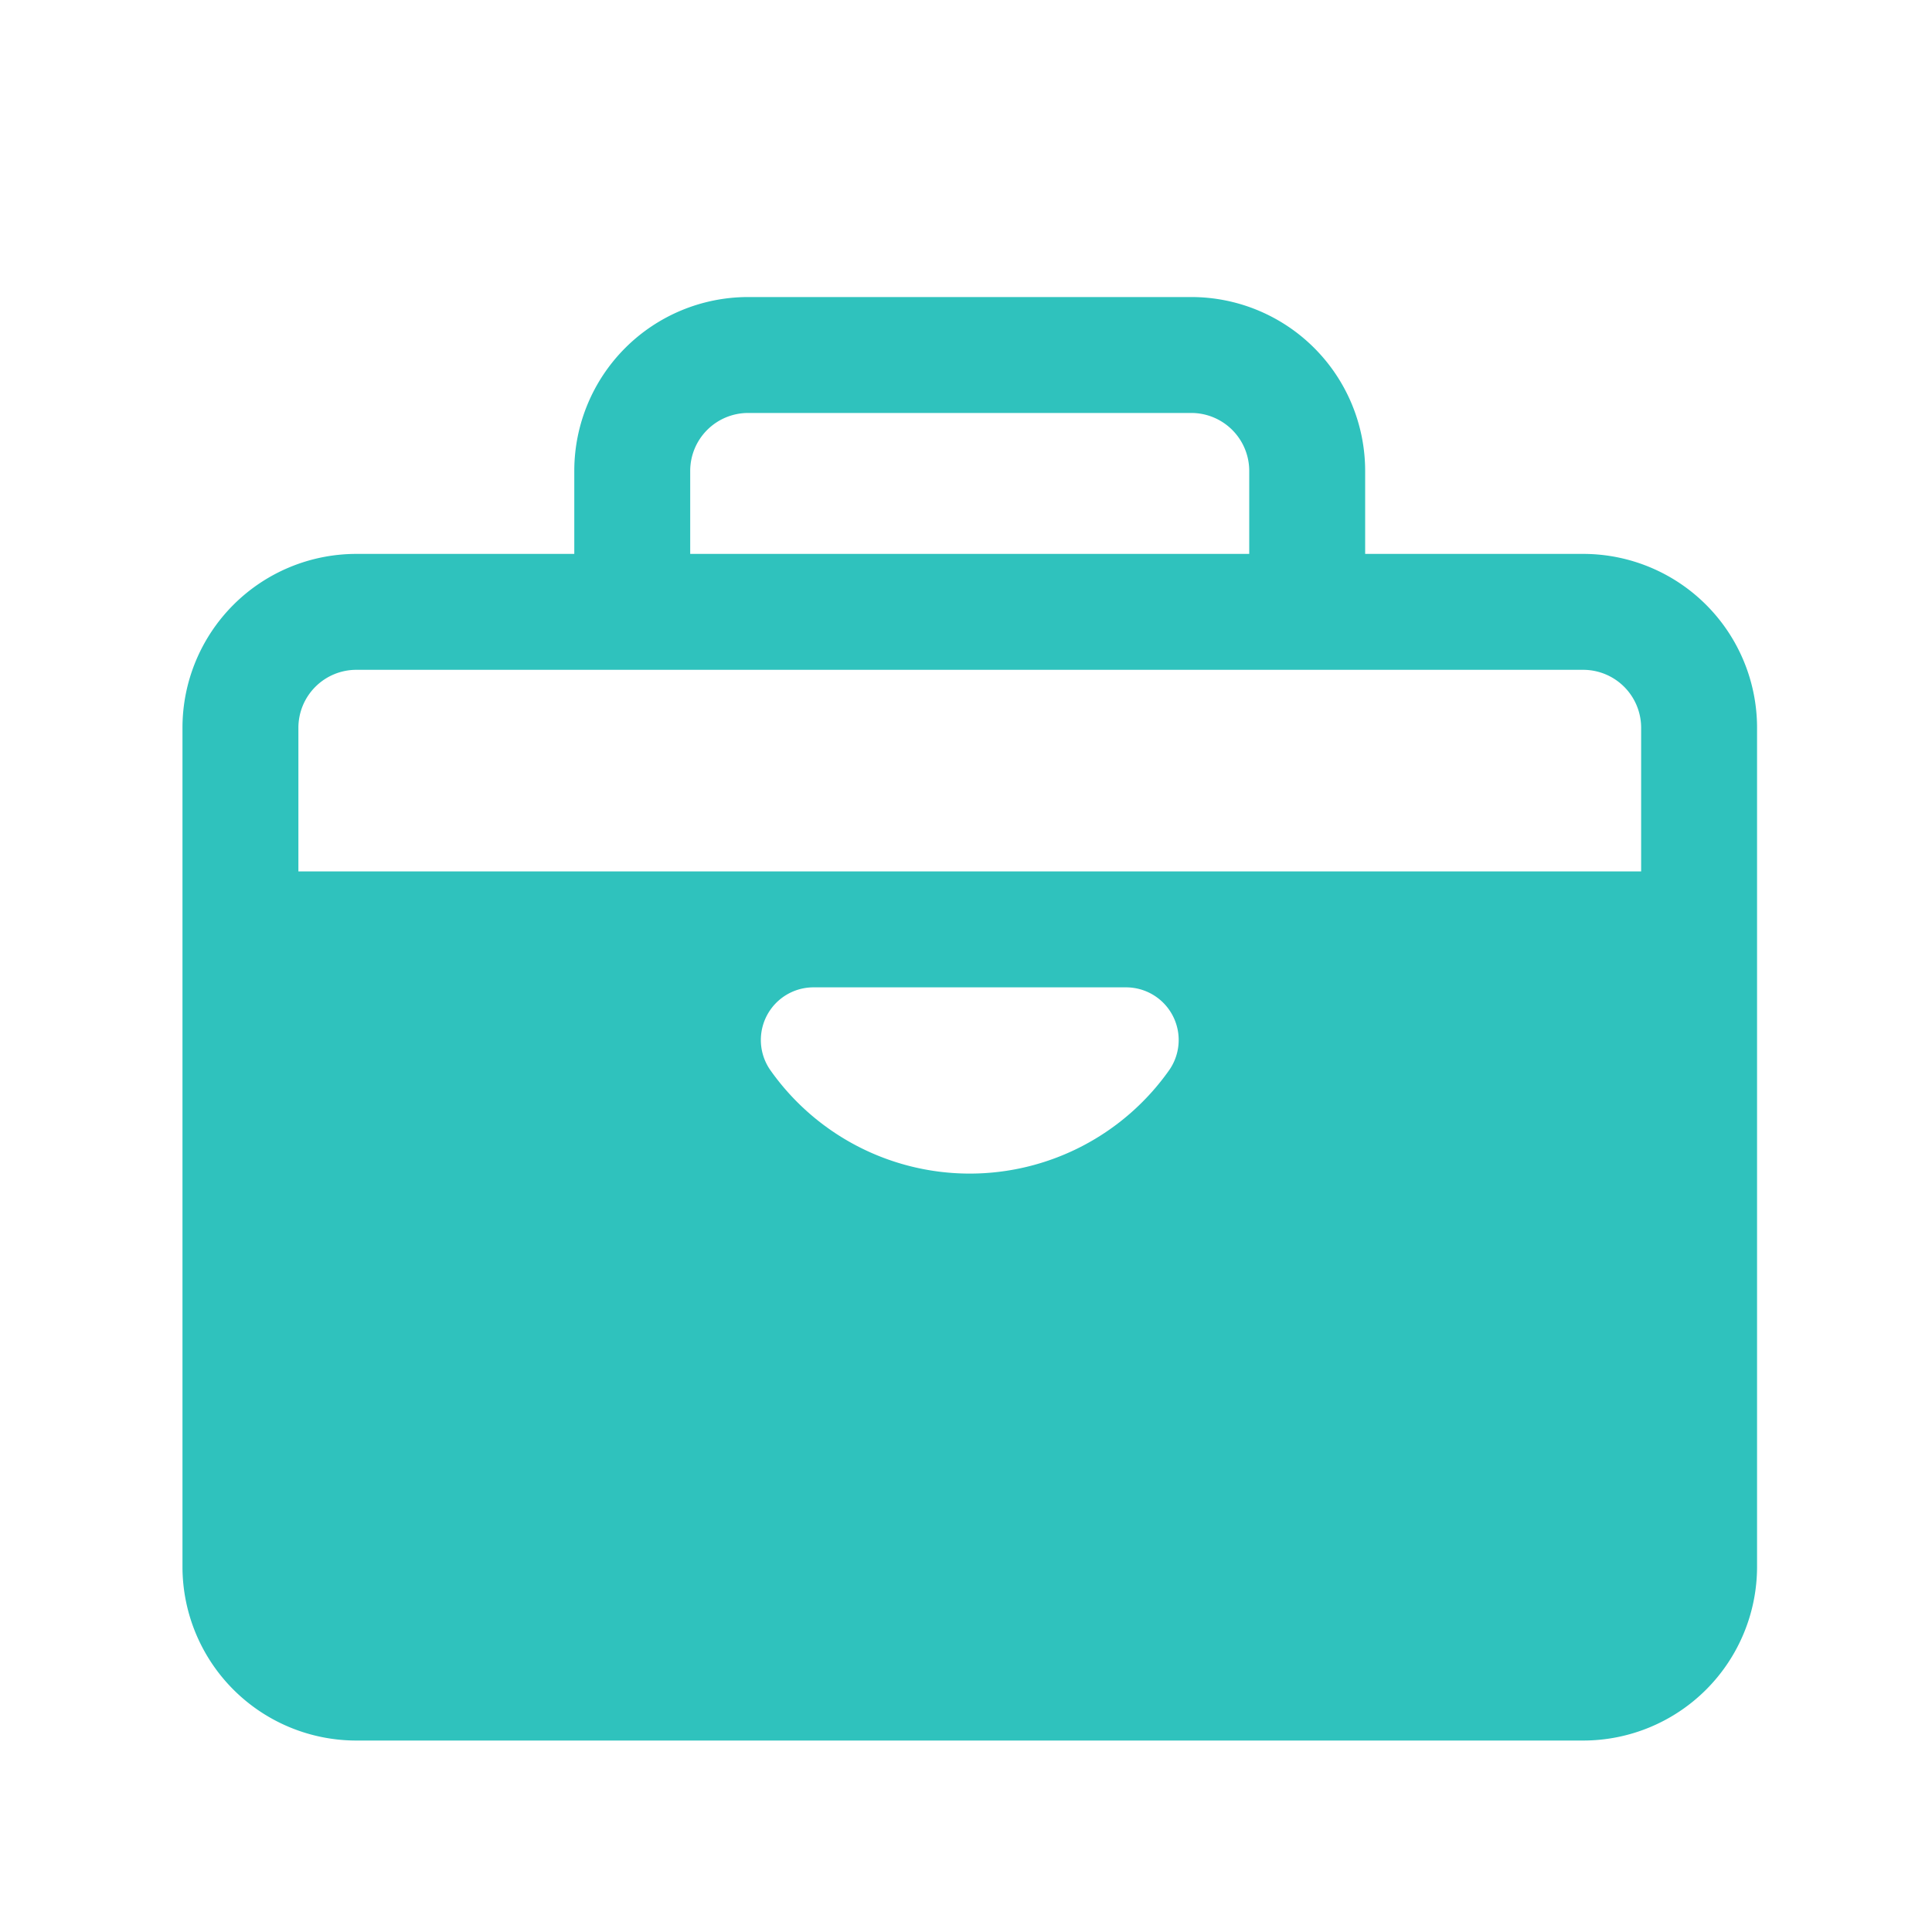
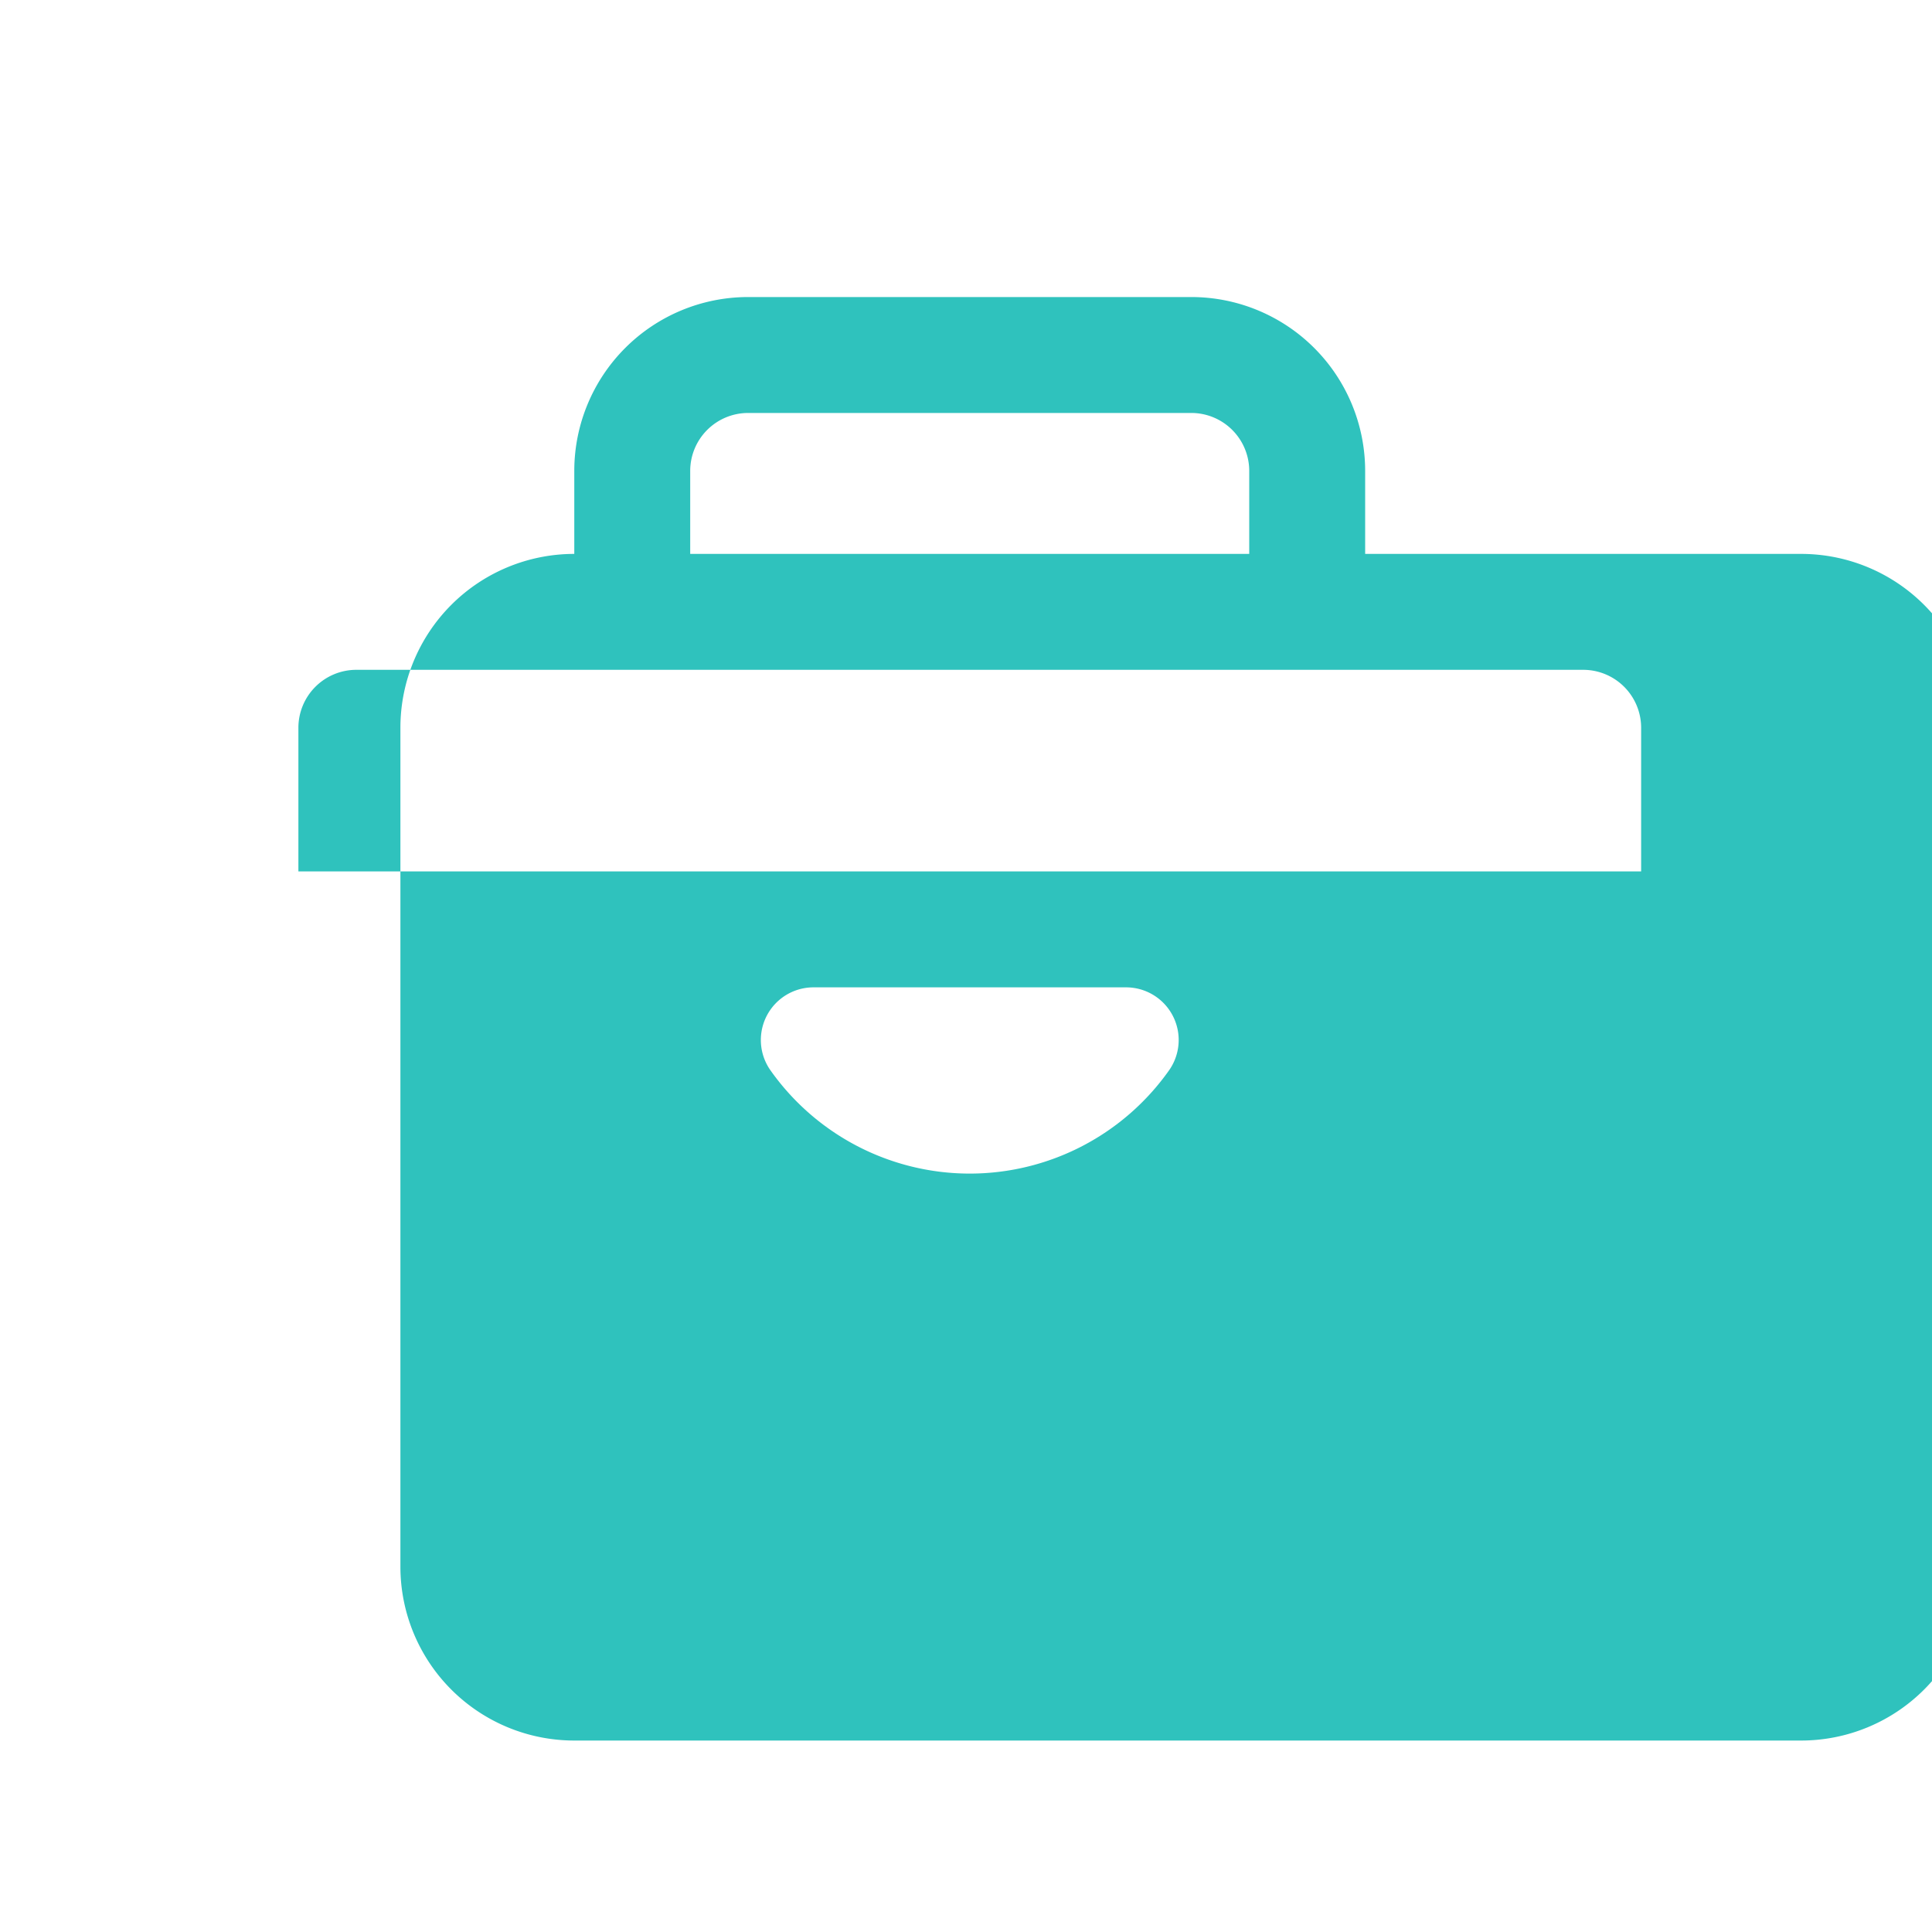
<svg xmlns="http://www.w3.org/2000/svg" class="icon" width="53px" height="53.00px" viewBox="0 0 1024 1024" version="1.1">
-   <path fill="#2fc2bd" d="M839.117 293.58H723.558V249.6a92.16 92.16 0 0 0-92.16-92.16H396.544a92.16 92.16 0 0 0-92.16 92.16v43.98H188.877a92.16 92.16 0 0 0-92.16 92.16v444.622a92.16 92.16 0 0 0 92.16 92.16h650.24a92.16 92.16 0 0 0 92.16-92.16V385.74a92.16 92.16 0 0 0-92.16-92.16zM365.824 249.6a30.72 30.72 0 0 1 30.72-30.72h234.854a30.72 30.72 0 0 1 30.72 30.72v43.98H365.824zM158.157 385.74a30.72 30.72 0 0 1 30.72-30.72h650.24a30.72 30.72 0 0 1 30.72 30.72v76.135h-711.68z m355.84 236.289a129.382 129.382 0 0 1-105.882-55.091 27.904 27.904 0 0 1 23.143-43.623h165.478a27.904 27.904 0 0 1 23.142 43.623 129.382 129.382 0 0 1-105.881 55.09z" />
+   <path fill="#2fc2bd" d="M839.117 293.58H723.558V249.6a92.16 92.16 0 0 0-92.16-92.16H396.544a92.16 92.16 0 0 0-92.16 92.16v43.98a92.16 92.16 0 0 0-92.16 92.16v444.622a92.16 92.16 0 0 0 92.16 92.16h650.24a92.16 92.16 0 0 0 92.16-92.16V385.74a92.16 92.16 0 0 0-92.16-92.16zM365.824 249.6a30.72 30.72 0 0 1 30.72-30.72h234.854a30.72 30.72 0 0 1 30.72 30.72v43.98H365.824zM158.157 385.74a30.72 30.72 0 0 1 30.72-30.72h650.24a30.72 30.72 0 0 1 30.72 30.72v76.135h-711.68z m355.84 236.289a129.382 129.382 0 0 1-105.882-55.091 27.904 27.904 0 0 1 23.143-43.623h165.478a27.904 27.904 0 0 1 23.142 43.623 129.382 129.382 0 0 1-105.881 55.09z" />
</svg>